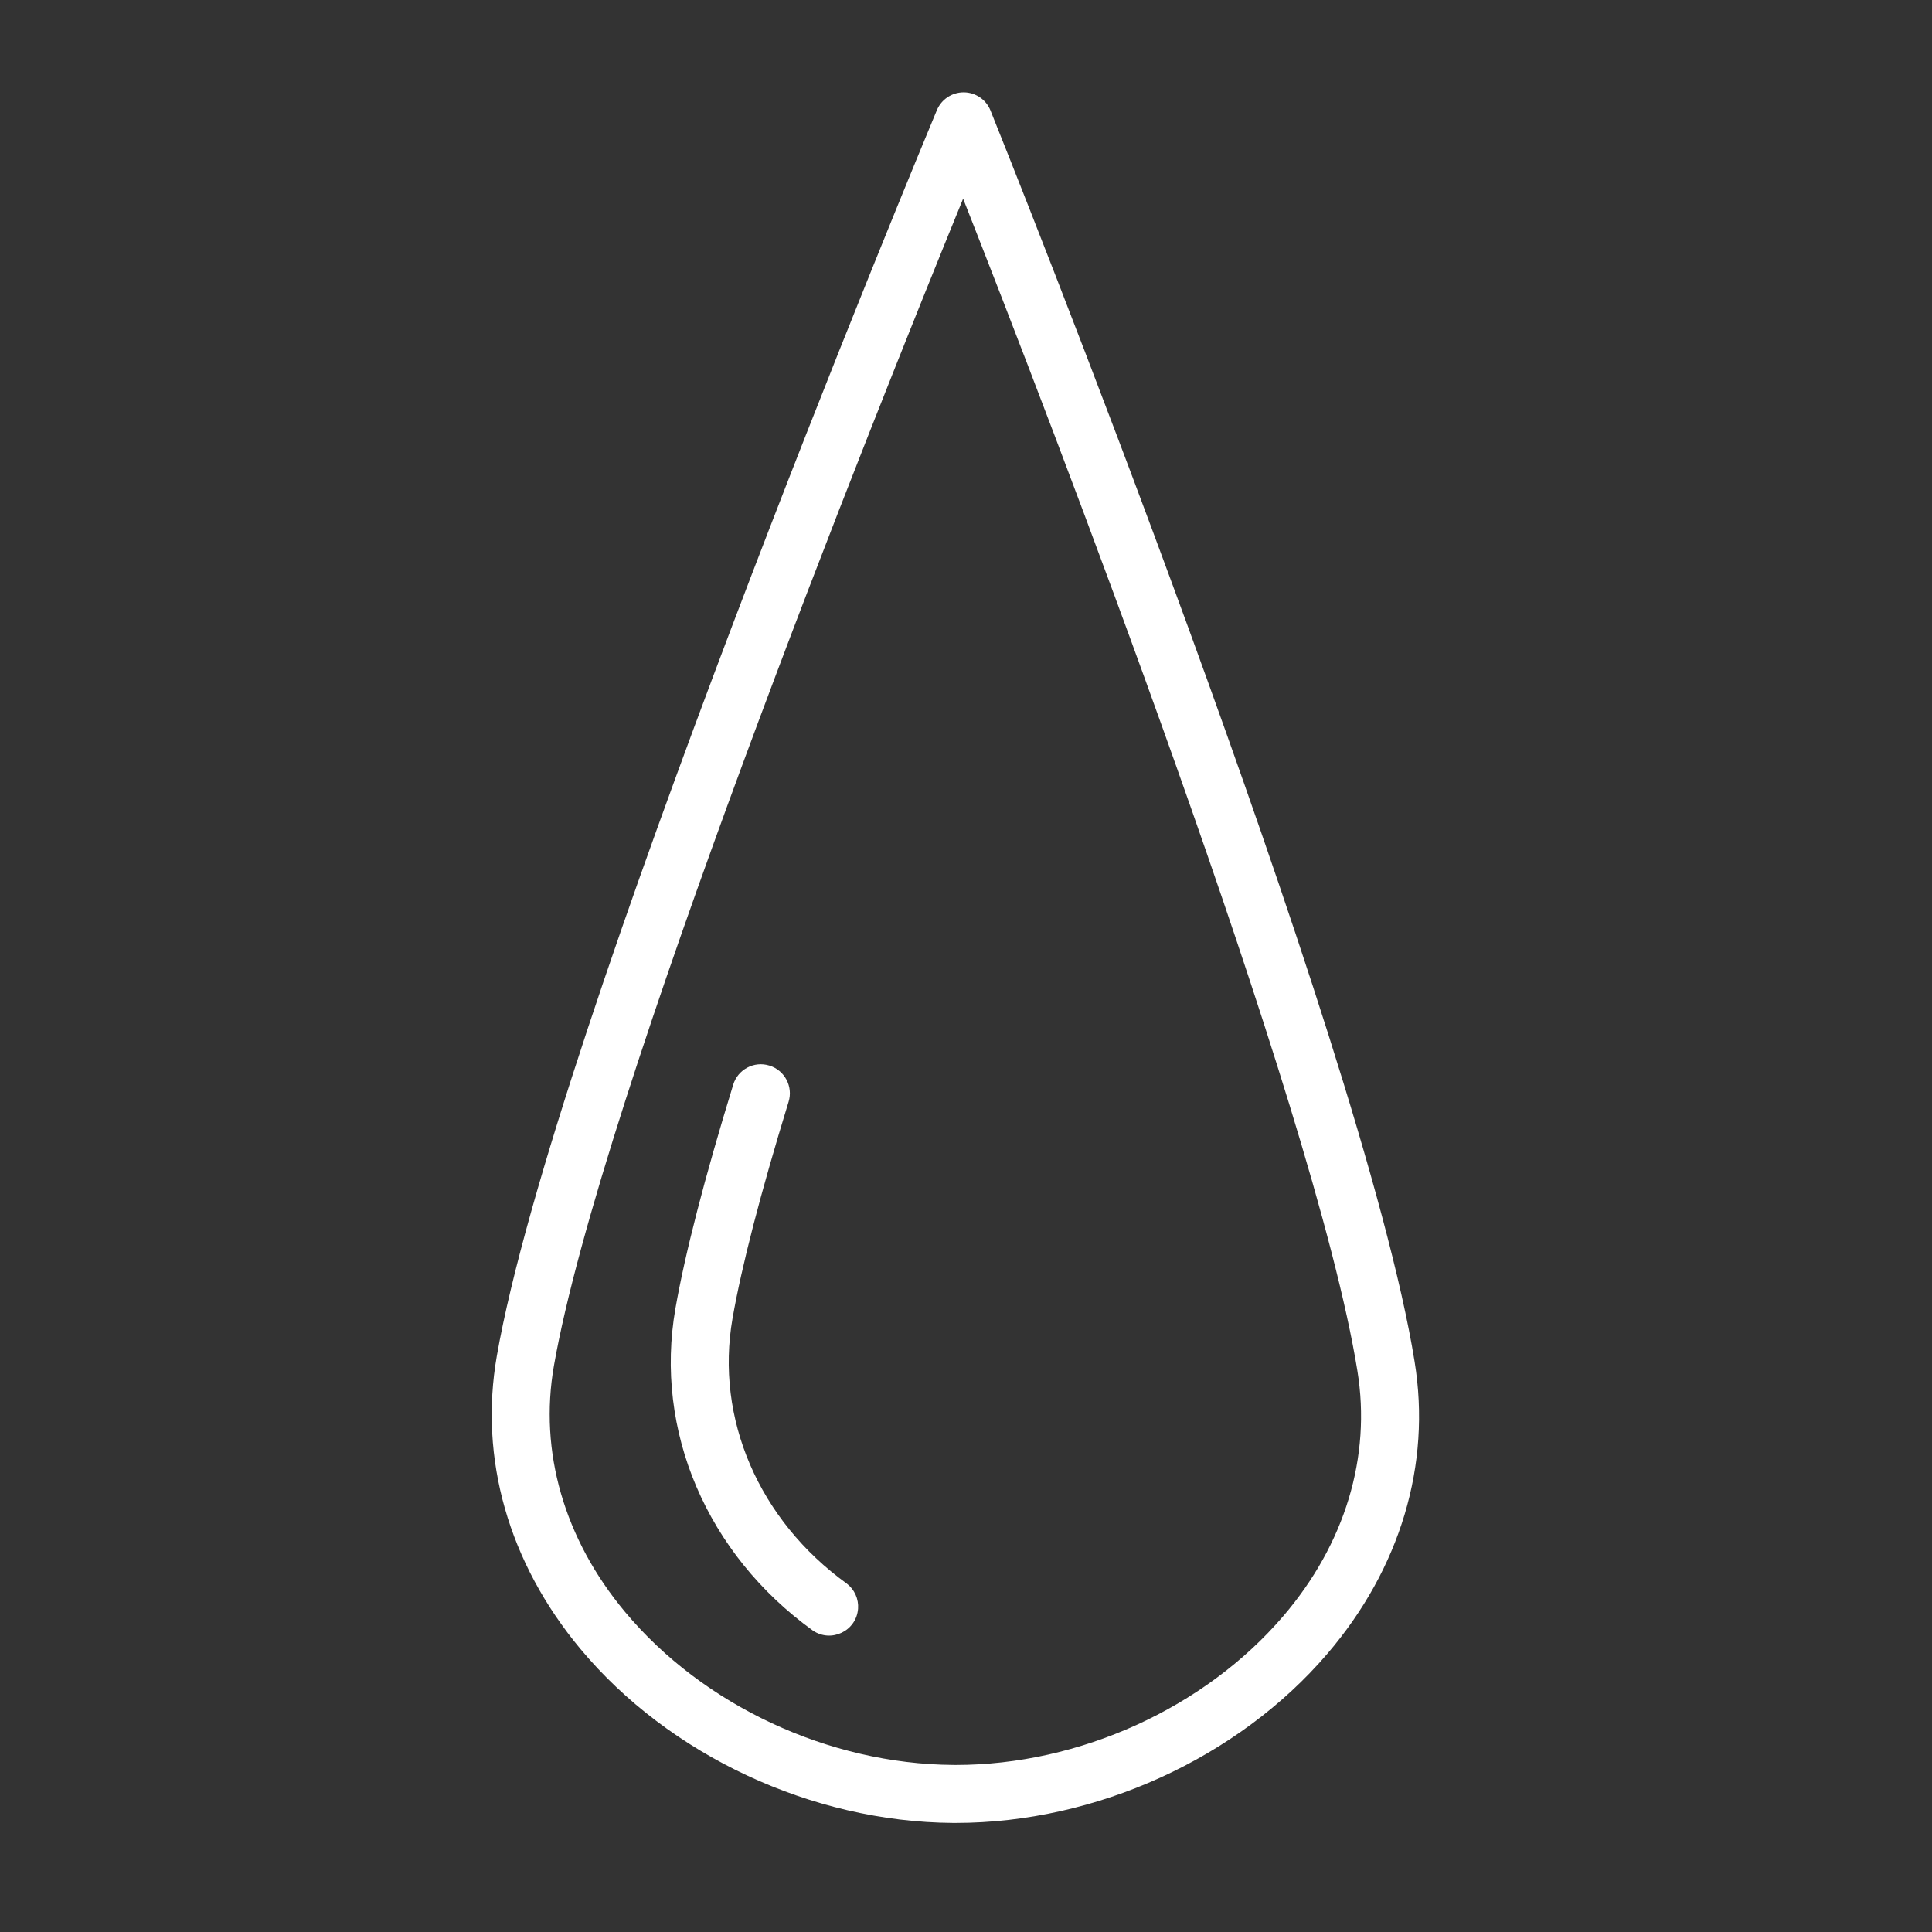
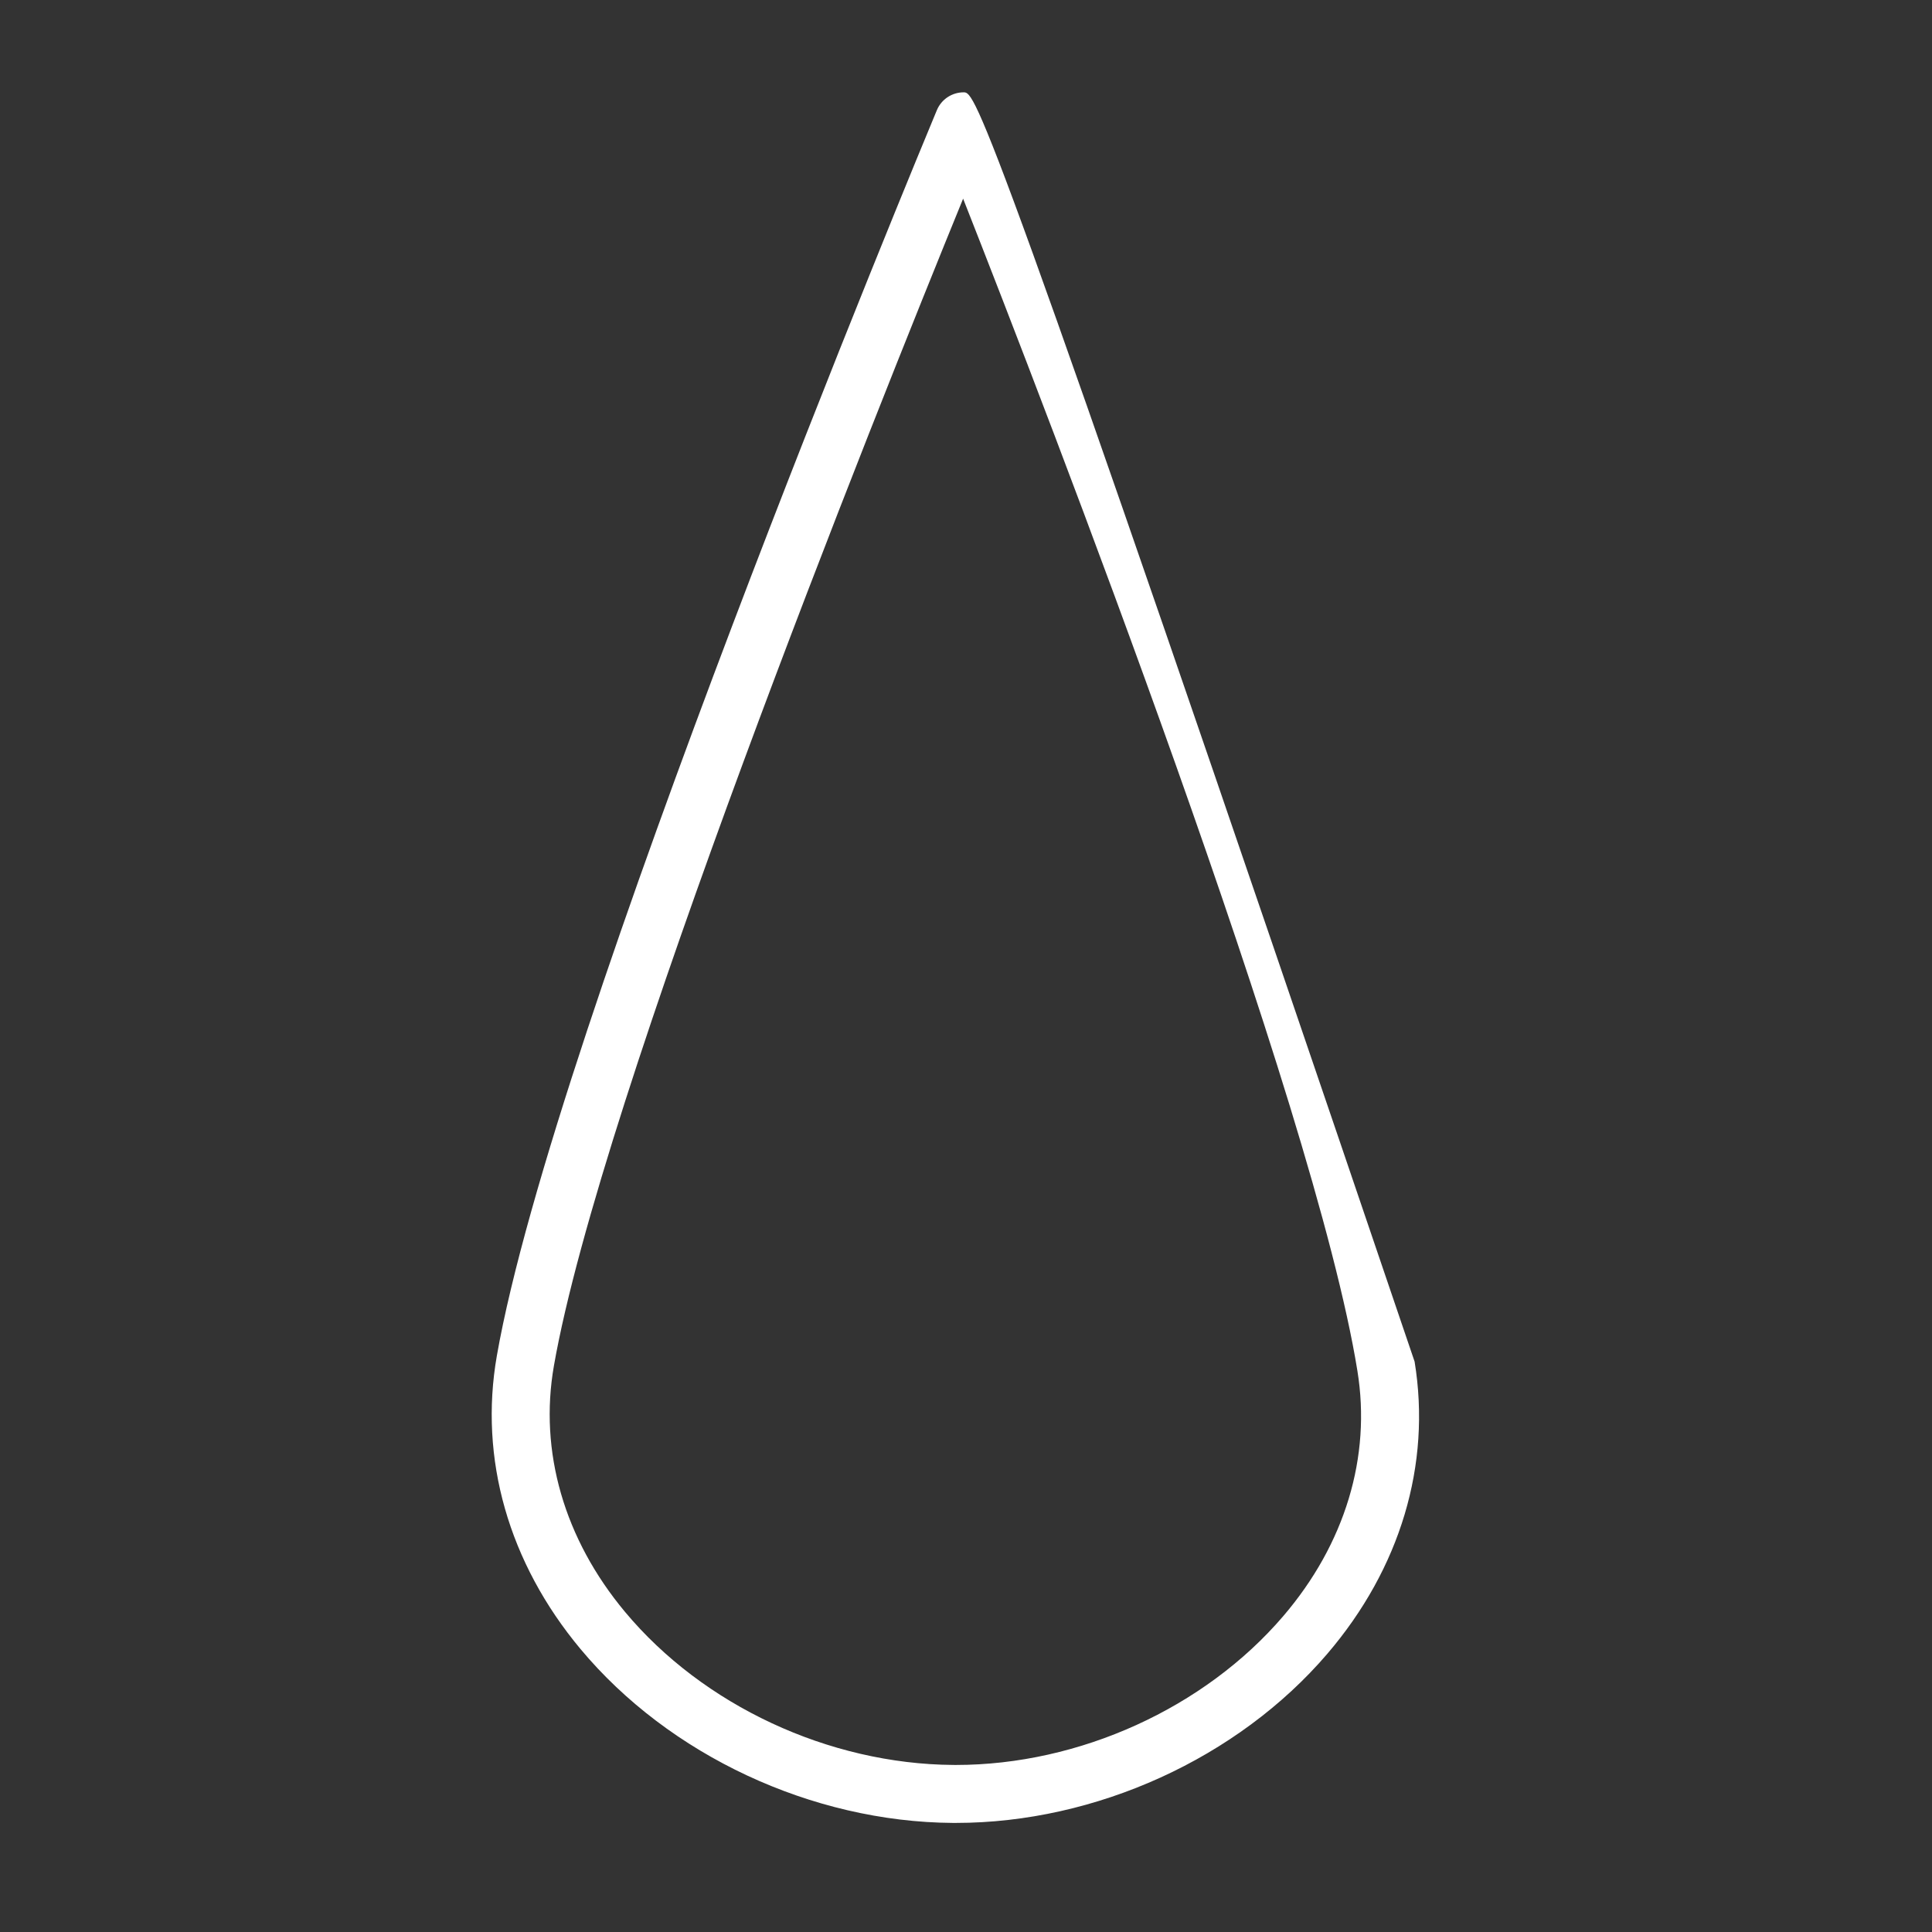
<svg xmlns="http://www.w3.org/2000/svg" viewBox="1950 2450 100 100" width="100" height="100" data-guides="{&quot;vertical&quot;:[],&quot;horizontal&quot;:[]}">
  <rect x="1950" y="2450" width="100" height="100" fill="#333333" stroke="none" />
-   <path fill="#ffffff" stroke="none" fill-opacity="1" stroke-width="1" stroke-opacity="1" color="rgb(51, 51, 51)" fill-rule="evenodd" font-size-adjust="none" id="tSvg1272266f845" title="Path 4" d="M 2023.22 2520.478 C 2020.521 2503.712 2002.053 2457.671 2001.268 2455.719C 2001.041 2455.154 2000.495 2454.783 1999.886 2454.779C 1999.883 2454.779 1999.88 2454.779 1999.877 2454.779C 1999.272 2454.779 1998.726 2455.143 1998.492 2455.702C 1997.683 2457.643 1978.643 2503.444 1975.717 2520.173C 1974.784 2525.496 1976.322 2530.887 1980.046 2535.352C 1984.635 2540.854 1992.019 2544.303 1999.318 2544.354C 1999.37 2544.354 1999.422 2544.354 1999.474 2544.354C 2006.716 2544.354 2014.07 2541.01 2018.699 2535.603C 2022.483 2531.182 2024.089 2525.81 2023.22 2520.478ZM 2016.42 2533.651 C 2012.346 2538.411 2005.864 2541.354 1999.476 2541.354C 1999.43 2541.354 1999.383 2541.353 1999.337 2541.353C 1992.898 2541.308 1986.388 2538.272 1982.349 2533.429C 1979.2 2529.654 1977.893 2525.129 1978.671 2520.69C 1981.085 2506.89 1995.287 2471.461 1999.851 2460.283C 2004.273 2471.515 2018.032 2507.124 2020.259 2520.956C 2020.983 2525.405 2019.62 2529.913 2016.42 2533.651Z" />
-   <path fill="#ffffff" stroke="none" fill-opacity="1" stroke-width="1" stroke-opacity="1" color="rgb(51, 51, 51)" fill-rule="evenodd" font-size-adjust="none" id="tSvg1ad8bf2763" title="Path 5" d="M 1993.828 2531.965 C 1989.276 2528.678 1987.011 2523.42 1987.915 2518.242C 1988.388 2515.537 1989.364 2511.763 1990.817 2507.028C 1991.06 2506.236 1990.615 2505.397 1989.823 2505.154C 1989.031 2504.907 1988.19 2505.353 1987.949 2506.147C 1986.459 2511.002 1985.454 2514.898 1984.96 2517.726C 1983.856 2524.044 1986.581 2530.432 1992.072 2534.396C 1993.026 2535.046 1994.326 2534.42 1994.413 2533.268C 1994.45 2532.763 1994.231 2532.273 1993.828 2531.965Z" />
+   <path fill="#ffffff" stroke="none" fill-opacity="1" stroke-width="1" stroke-opacity="1" color="rgb(51, 51, 51)" fill-rule="evenodd" font-size-adjust="none" id="tSvg1272266f845" title="Path 4" d="M 2023.22 2520.478 C 2001.041 2455.154 2000.495 2454.783 1999.886 2454.779C 1999.883 2454.779 1999.88 2454.779 1999.877 2454.779C 1999.272 2454.779 1998.726 2455.143 1998.492 2455.702C 1997.683 2457.643 1978.643 2503.444 1975.717 2520.173C 1974.784 2525.496 1976.322 2530.887 1980.046 2535.352C 1984.635 2540.854 1992.019 2544.303 1999.318 2544.354C 1999.37 2544.354 1999.422 2544.354 1999.474 2544.354C 2006.716 2544.354 2014.07 2541.01 2018.699 2535.603C 2022.483 2531.182 2024.089 2525.81 2023.22 2520.478ZM 2016.42 2533.651 C 2012.346 2538.411 2005.864 2541.354 1999.476 2541.354C 1999.43 2541.354 1999.383 2541.353 1999.337 2541.353C 1992.898 2541.308 1986.388 2538.272 1982.349 2533.429C 1979.2 2529.654 1977.893 2525.129 1978.671 2520.69C 1981.085 2506.89 1995.287 2471.461 1999.851 2460.283C 2004.273 2471.515 2018.032 2507.124 2020.259 2520.956C 2020.983 2525.405 2019.62 2529.913 2016.42 2533.651Z" />
  <defs />
</svg>